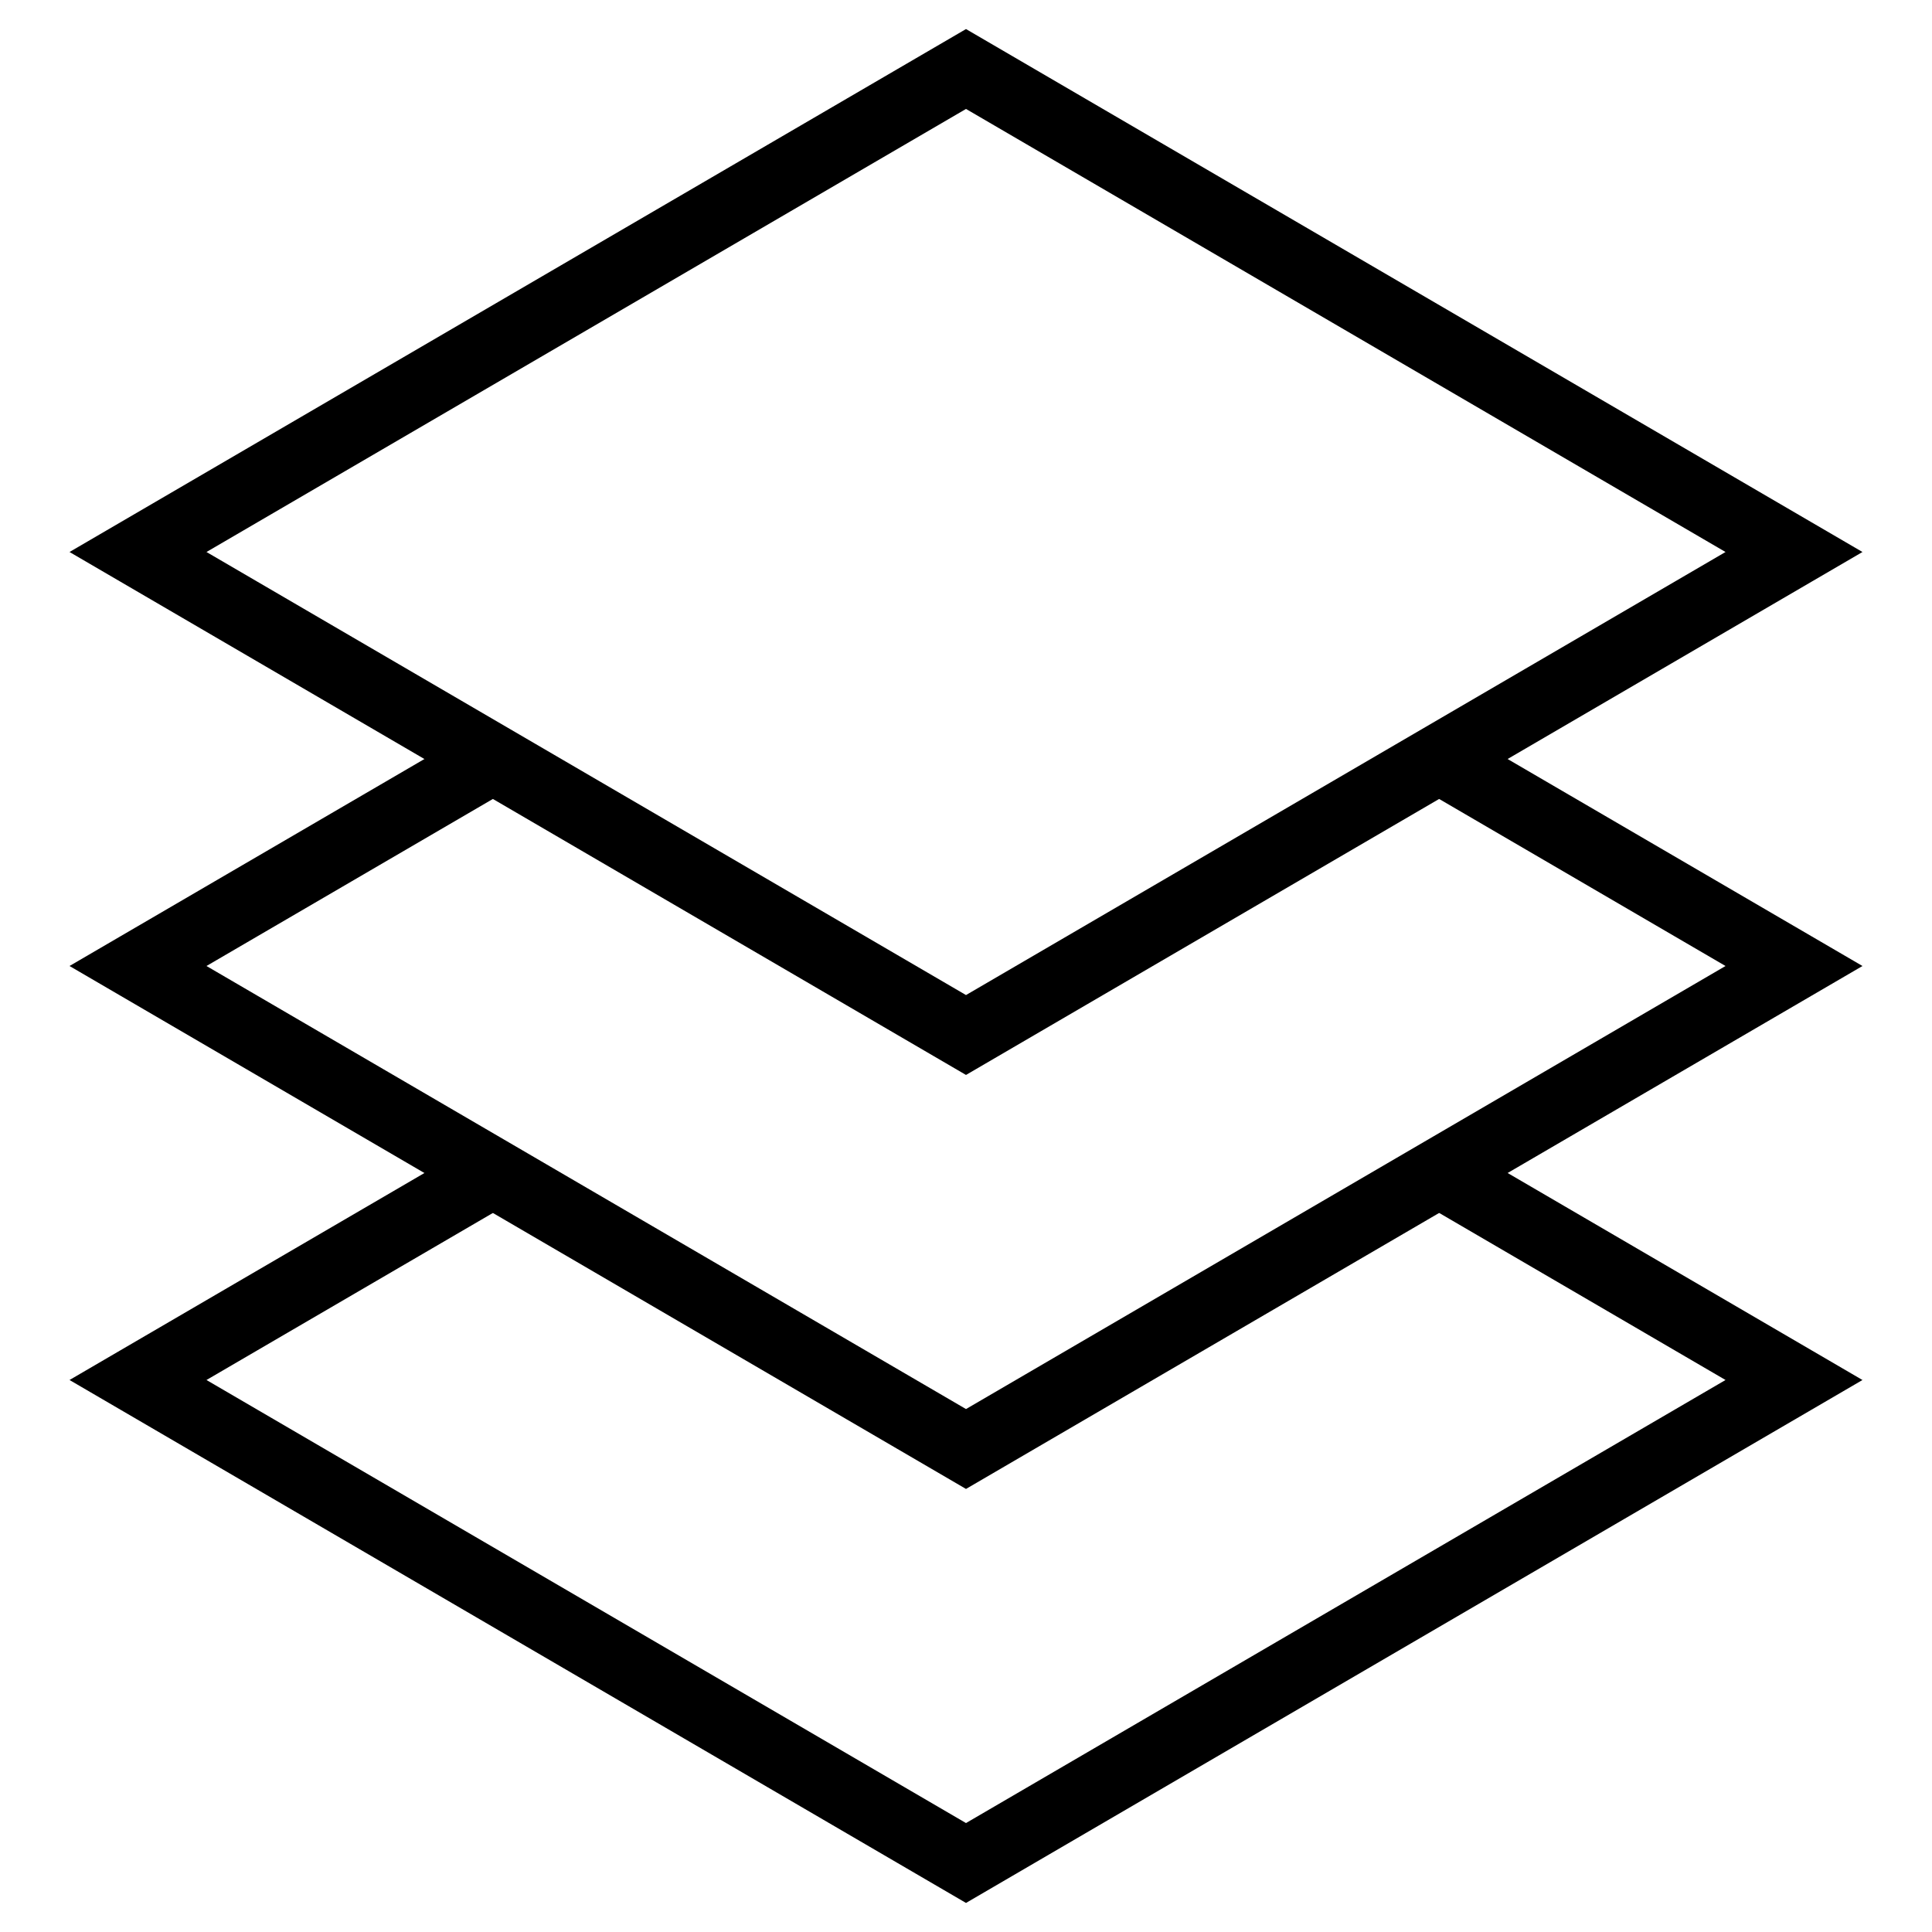
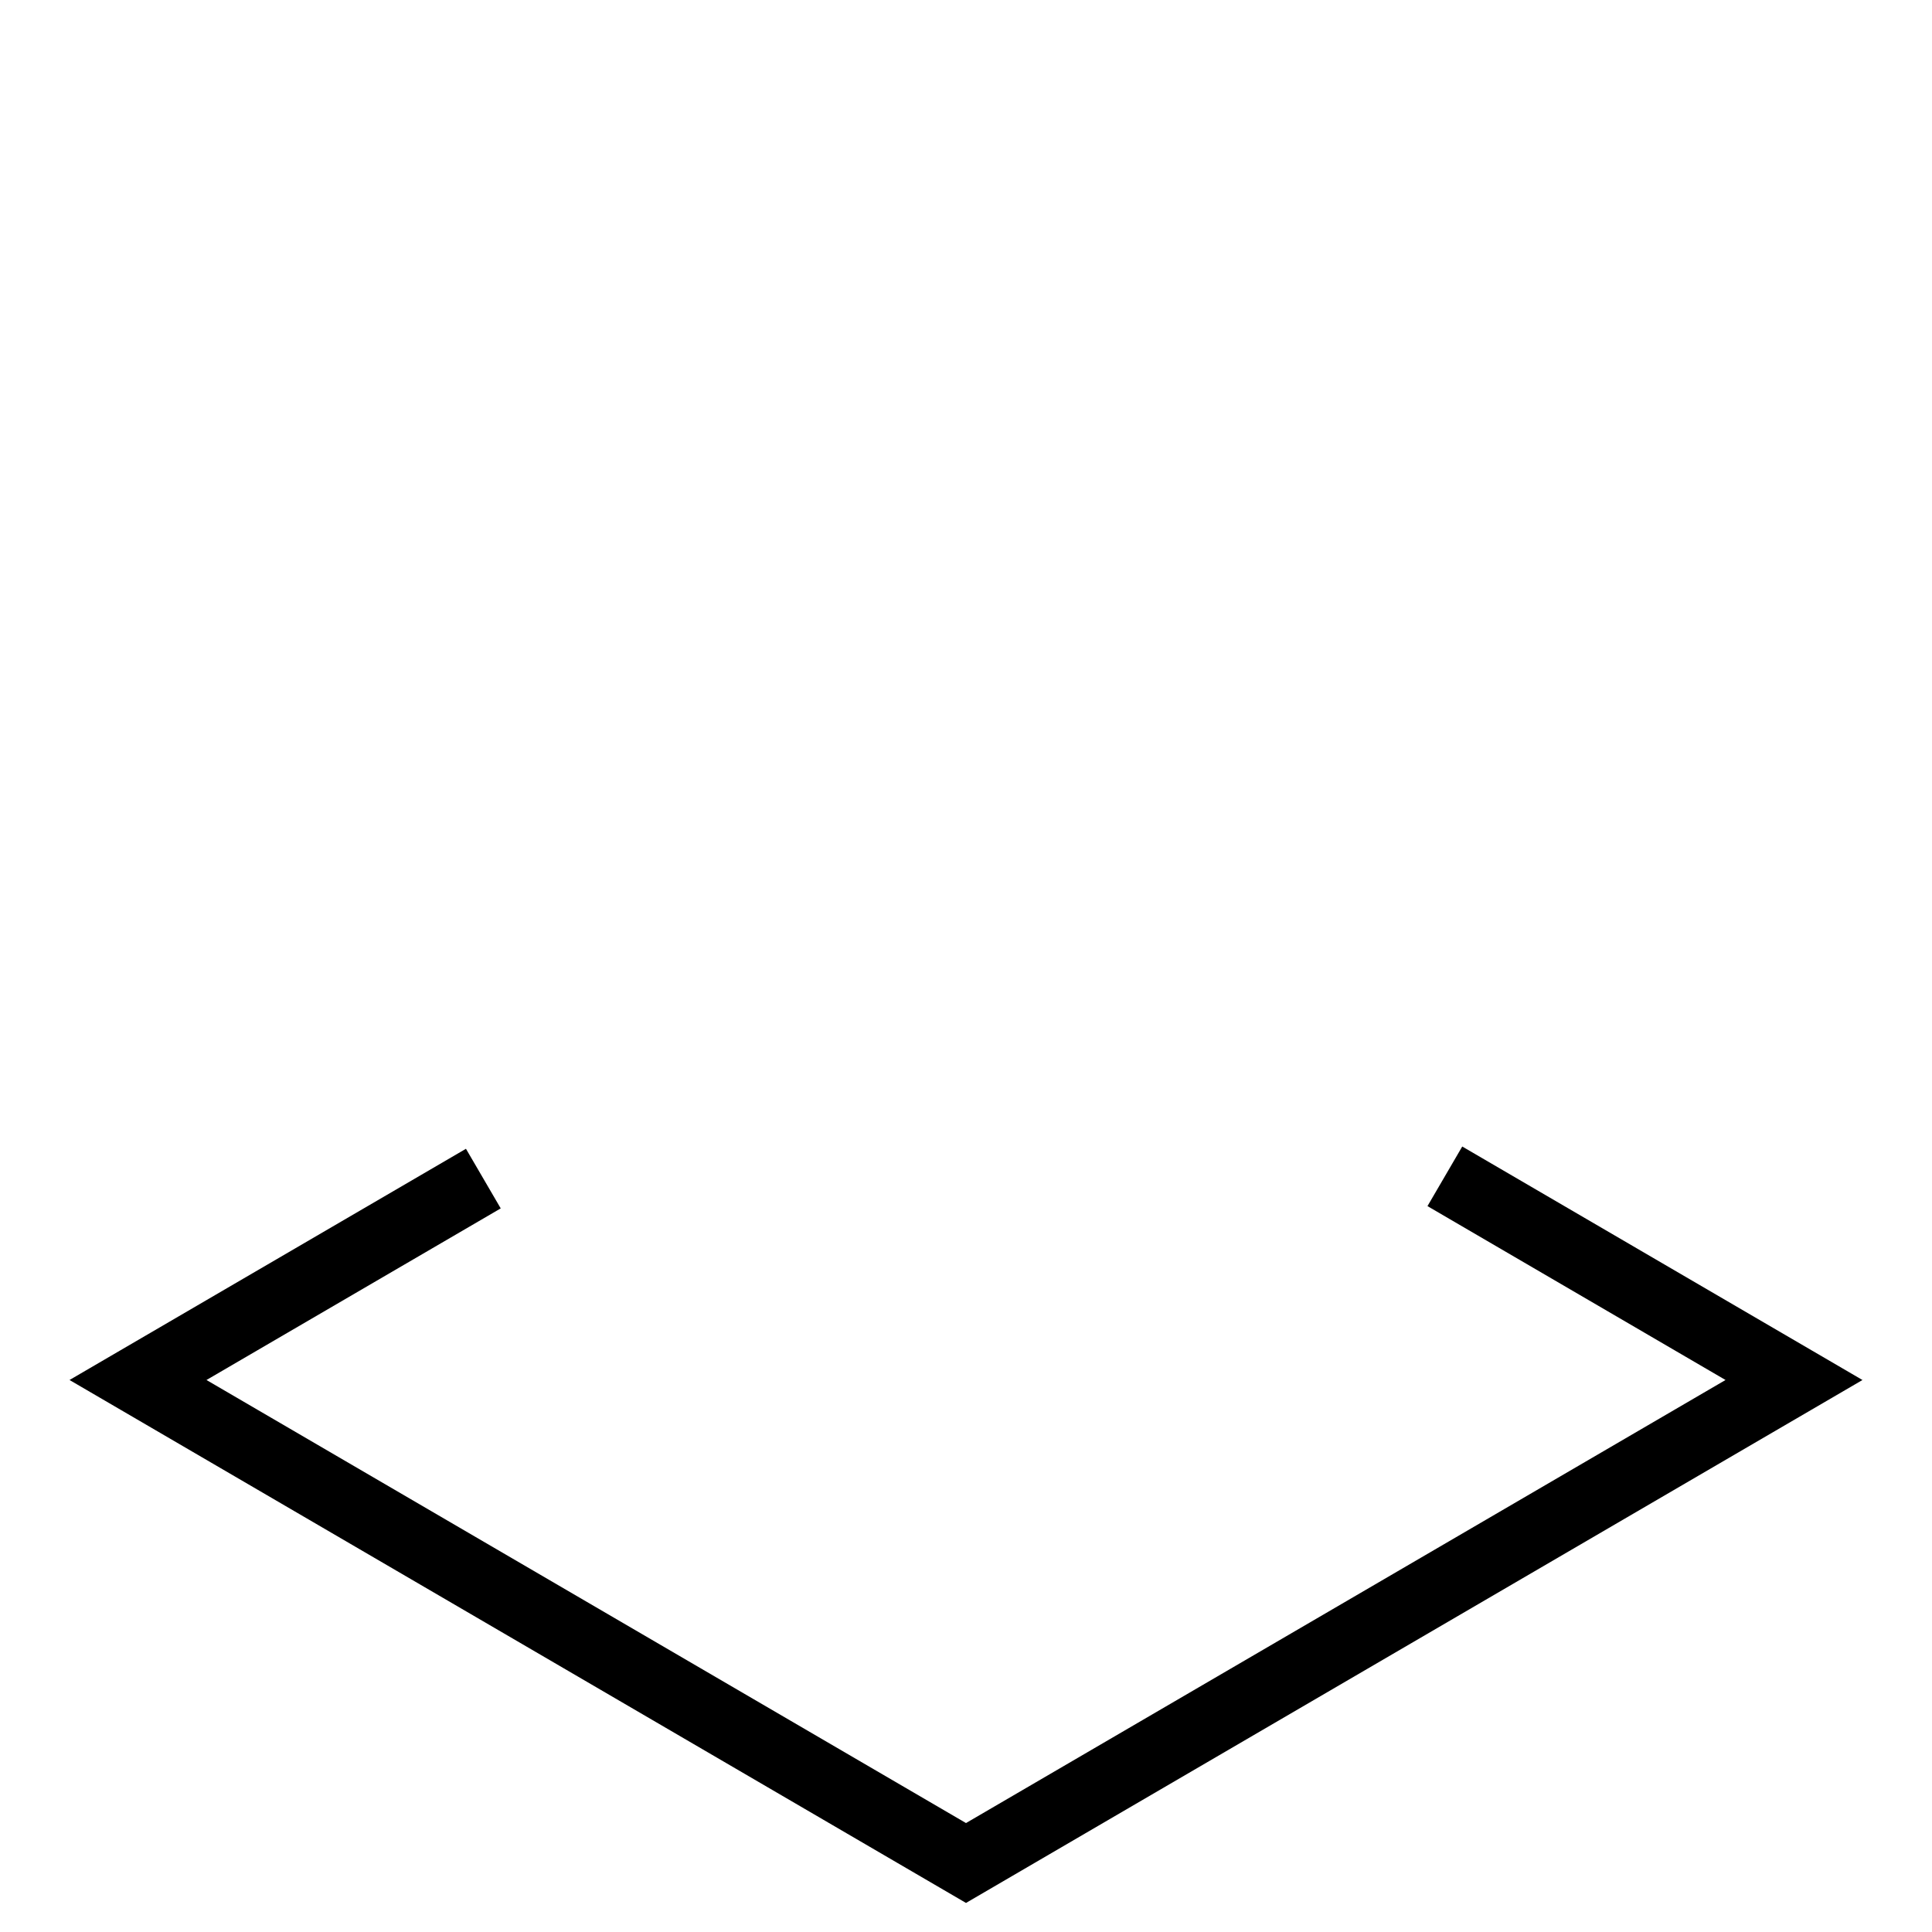
<svg xmlns="http://www.w3.org/2000/svg" width="28px" height="28px" viewBox="0 0 28 28" version="1.1">
  <title>icon-esg-no5-clyh-1@3x</title>
  <g id="ESG" stroke="none" stroke-width="1" fill="none" fill-rule="evenodd">
    <g id="C1.0-ESG-研究" transform="translate(-1037, -680)">
      <g id="编组-32备份-2" transform="translate(810, 650)">
        <g id="icon-esg-no5-clyh-1" transform="translate(227, 30)">
-           <rect id="矩形" x="0" y="0" width="28" height="28" />
          <polyline id="路径" stroke="#000000" fill-rule="nonzero" points="20.94 17.048 26 20 14 27 2 20 7.005 17.081" />
-           <polyline id="路径" stroke="#000000" fill-rule="nonzero" points="21.011 11.09 26 14 14 21 2 14 7.041 11.06" />
-           <polygon id="矩形备份-13" stroke="#000000" fill-rule="nonzero" points="14 1 26 8 14 15 2 8" />
        </g>
      </g>
    </g>
  </g>
</svg>